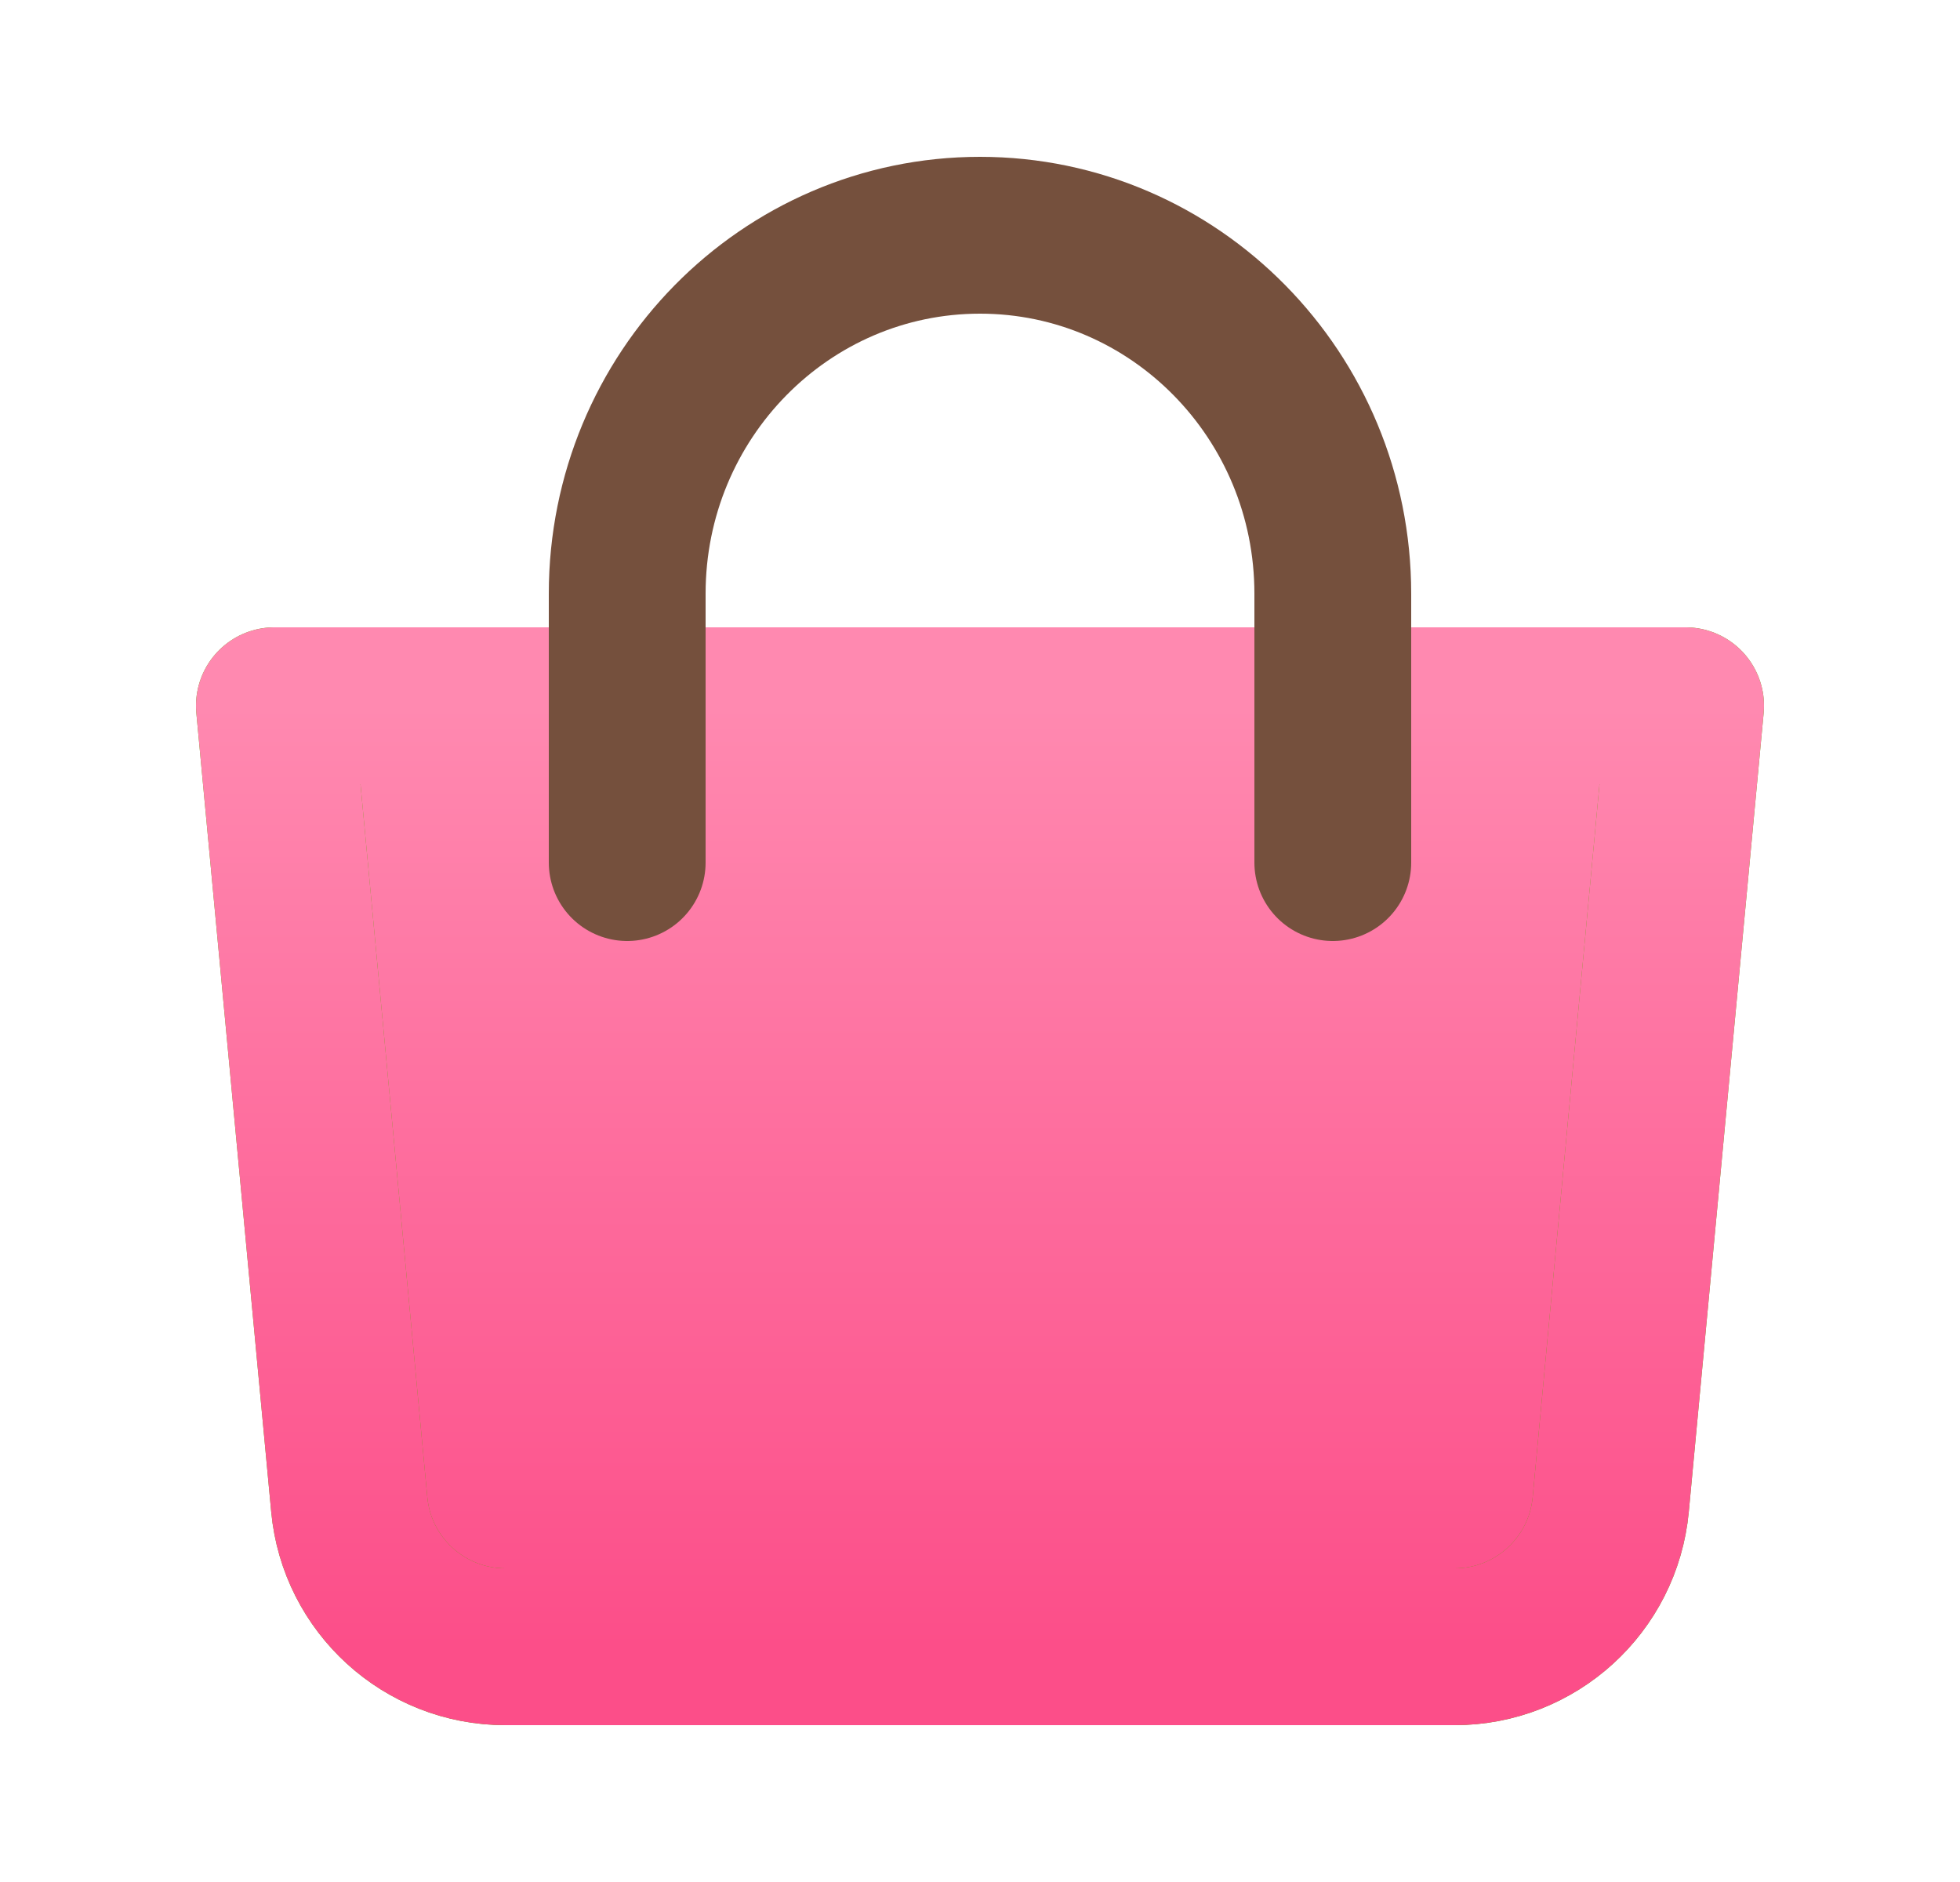
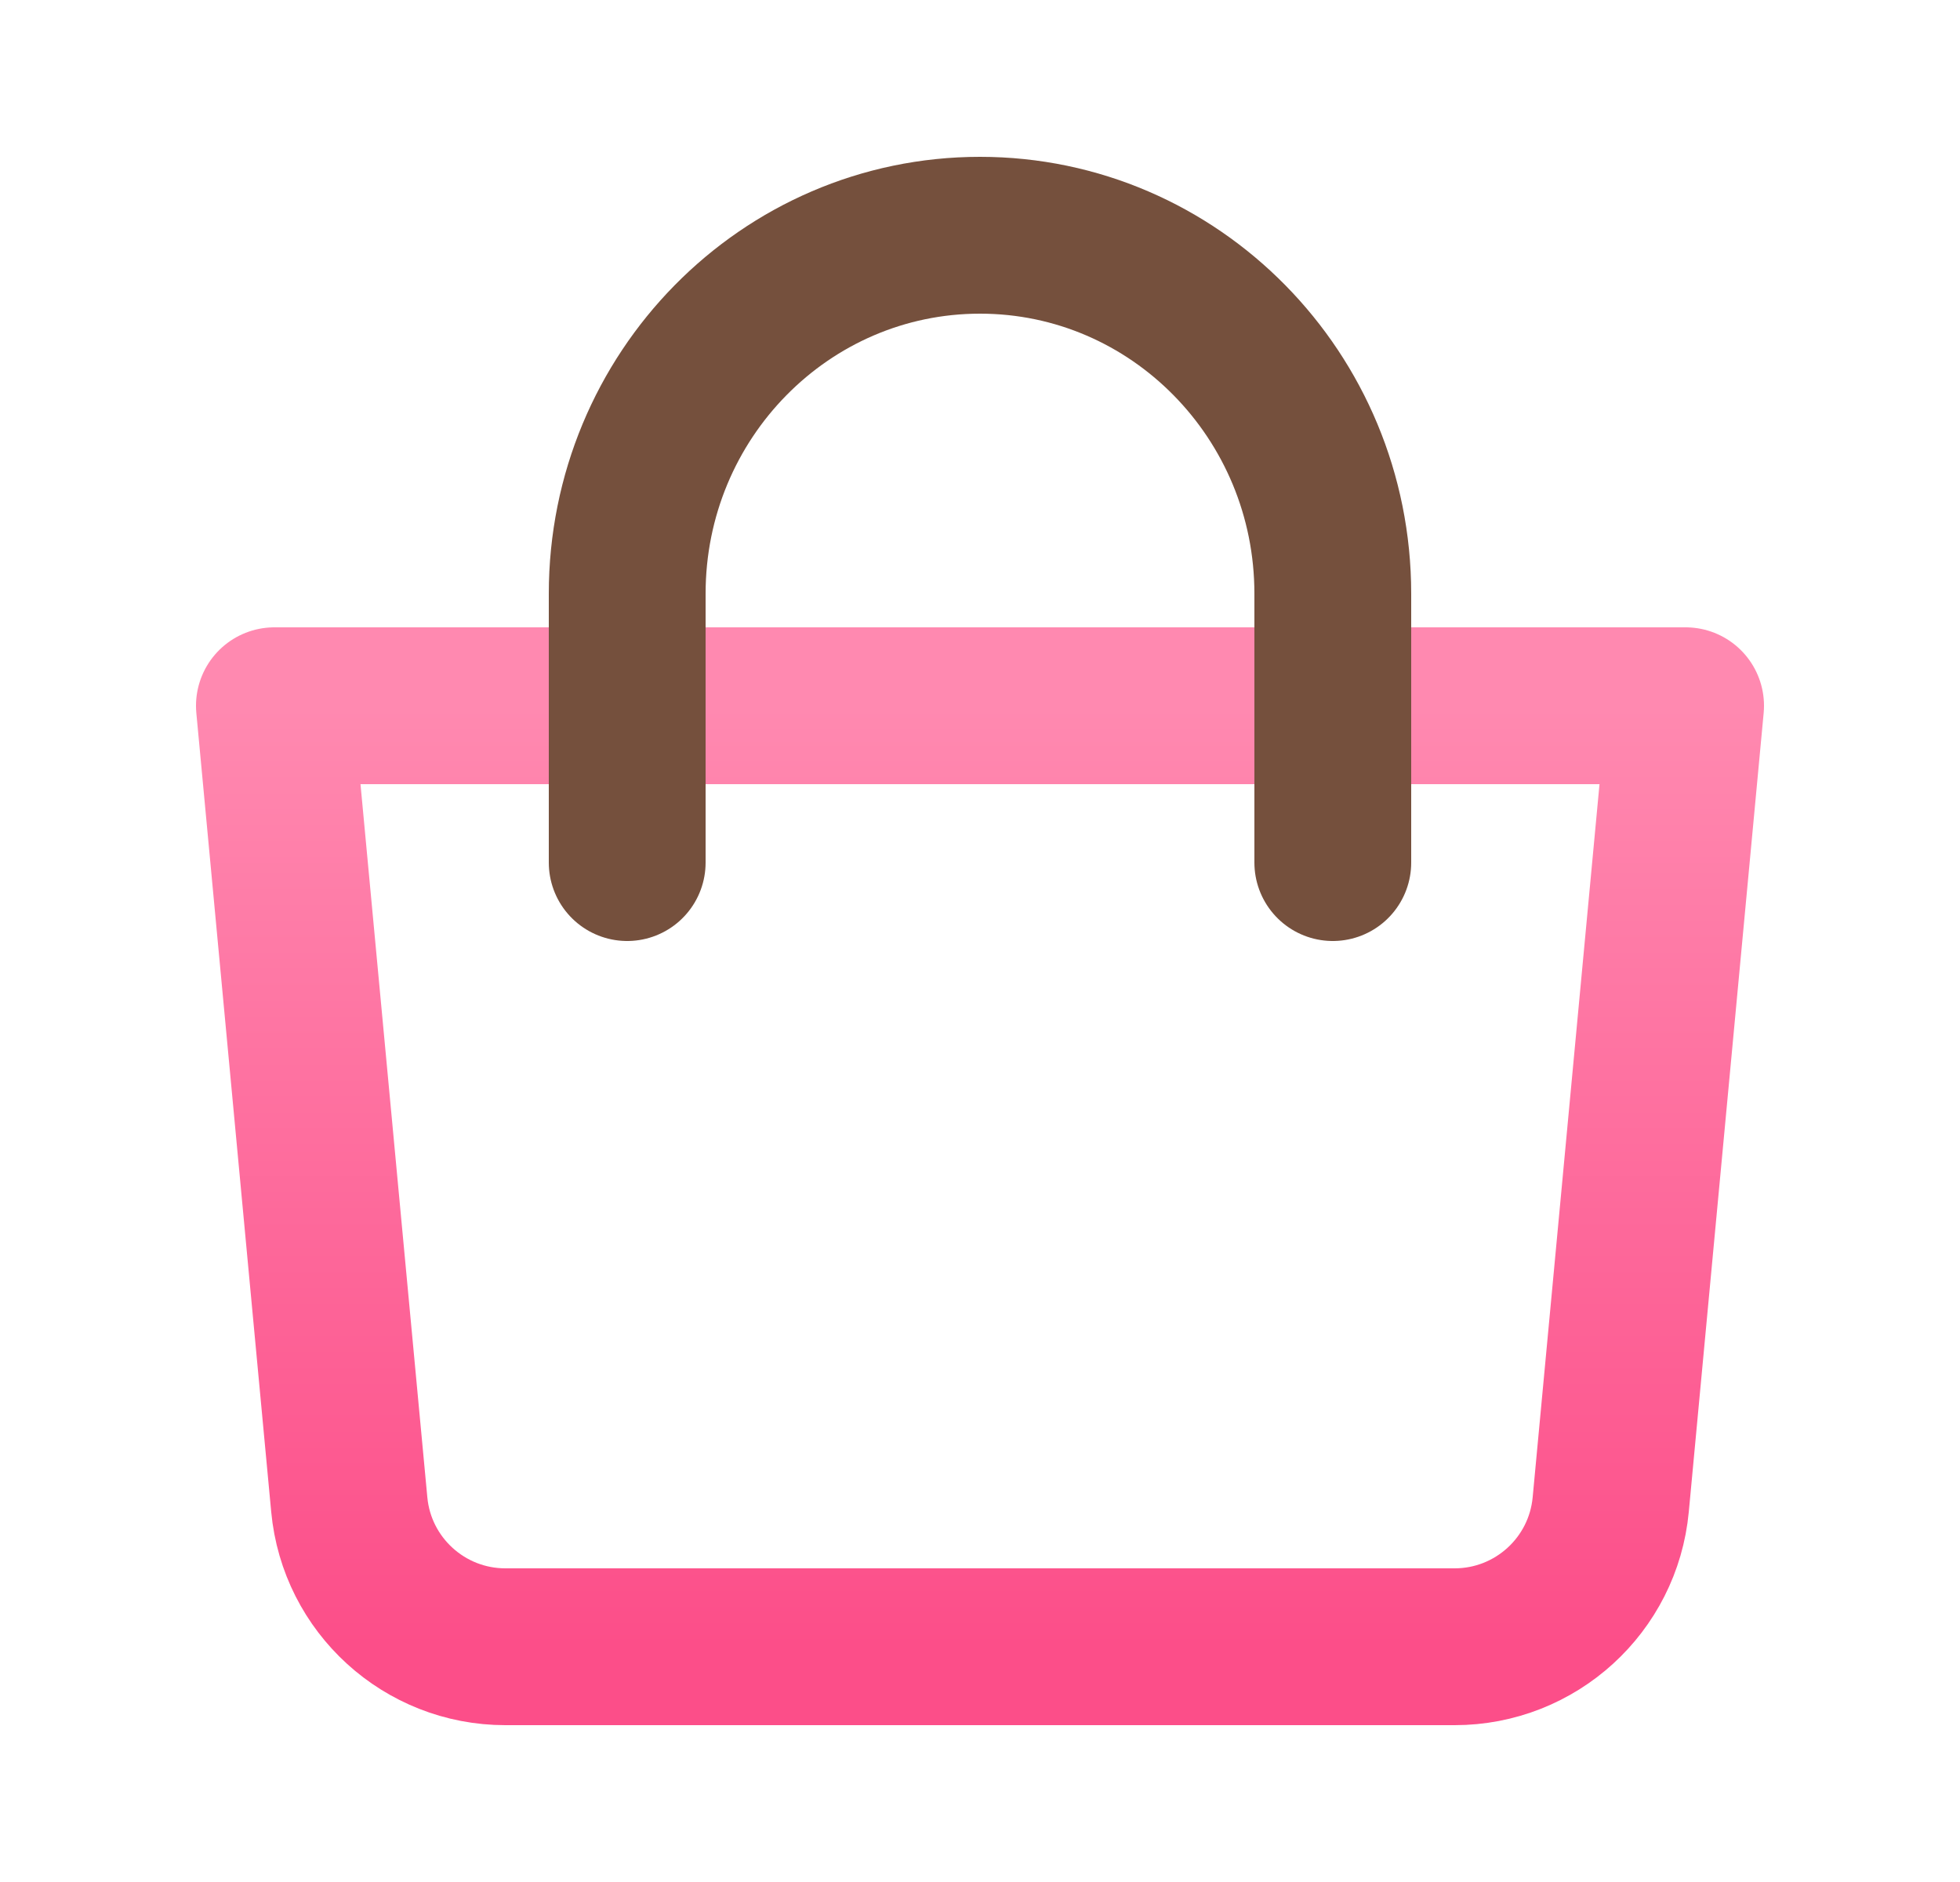
<svg xmlns="http://www.w3.org/2000/svg" width="25" height="24" viewBox="0 0 25 24" fill="none">
-   <path d="M3.5 9H21.5L20.545 19.187C20.449 20.214 19.586 21 18.554 21H6.446C5.414 21 4.551 20.214 4.455 19.187L3.5 9Z" fill="url(#paint0_linear_841_450)" />
-   <path d="M3.5 9H21.5L20.545 19.187C20.449 20.214 19.586 21 18.554 21H6.446C5.414 21 4.551 20.214 4.455 19.187L3.5 9Z" stroke="#58A700" stroke-width="2" stroke-linejoin="round" />
  <path d="M3.5 9H21.5L20.545 19.187C20.449 20.214 19.586 21 18.554 21H6.446C5.414 21 4.551 20.214 4.455 19.187L3.5 9Z" stroke="url(#paint1_linear_841_450)" stroke-width="2" stroke-linejoin="round" />
  <path d="M8 11V7.571C8 5.047 10.015 3 12.5 3C14.985 3 17 5.047 17 7.571V11" stroke="#75503D" stroke-width="2" stroke-linecap="round" />
  <defs>
    <linearGradient id="paint0_linear_841_450" x1="12.5" y1="9" x2="12.5" y2="21" gradientUnits="userSpaceOnUse">
      <stop stop-color="#FF89B0" />
      <stop offset="1" stop-color="#FC4E89" />
    </linearGradient>
    <linearGradient id="paint1_linear_841_450" x1="12.5" y1="9" x2="12.5" y2="21" gradientUnits="userSpaceOnUse">
      <stop stop-color="#FF89B0" />
      <stop offset="1" stop-color="#FC4E89" />
    </linearGradient>
  </defs>
</svg>